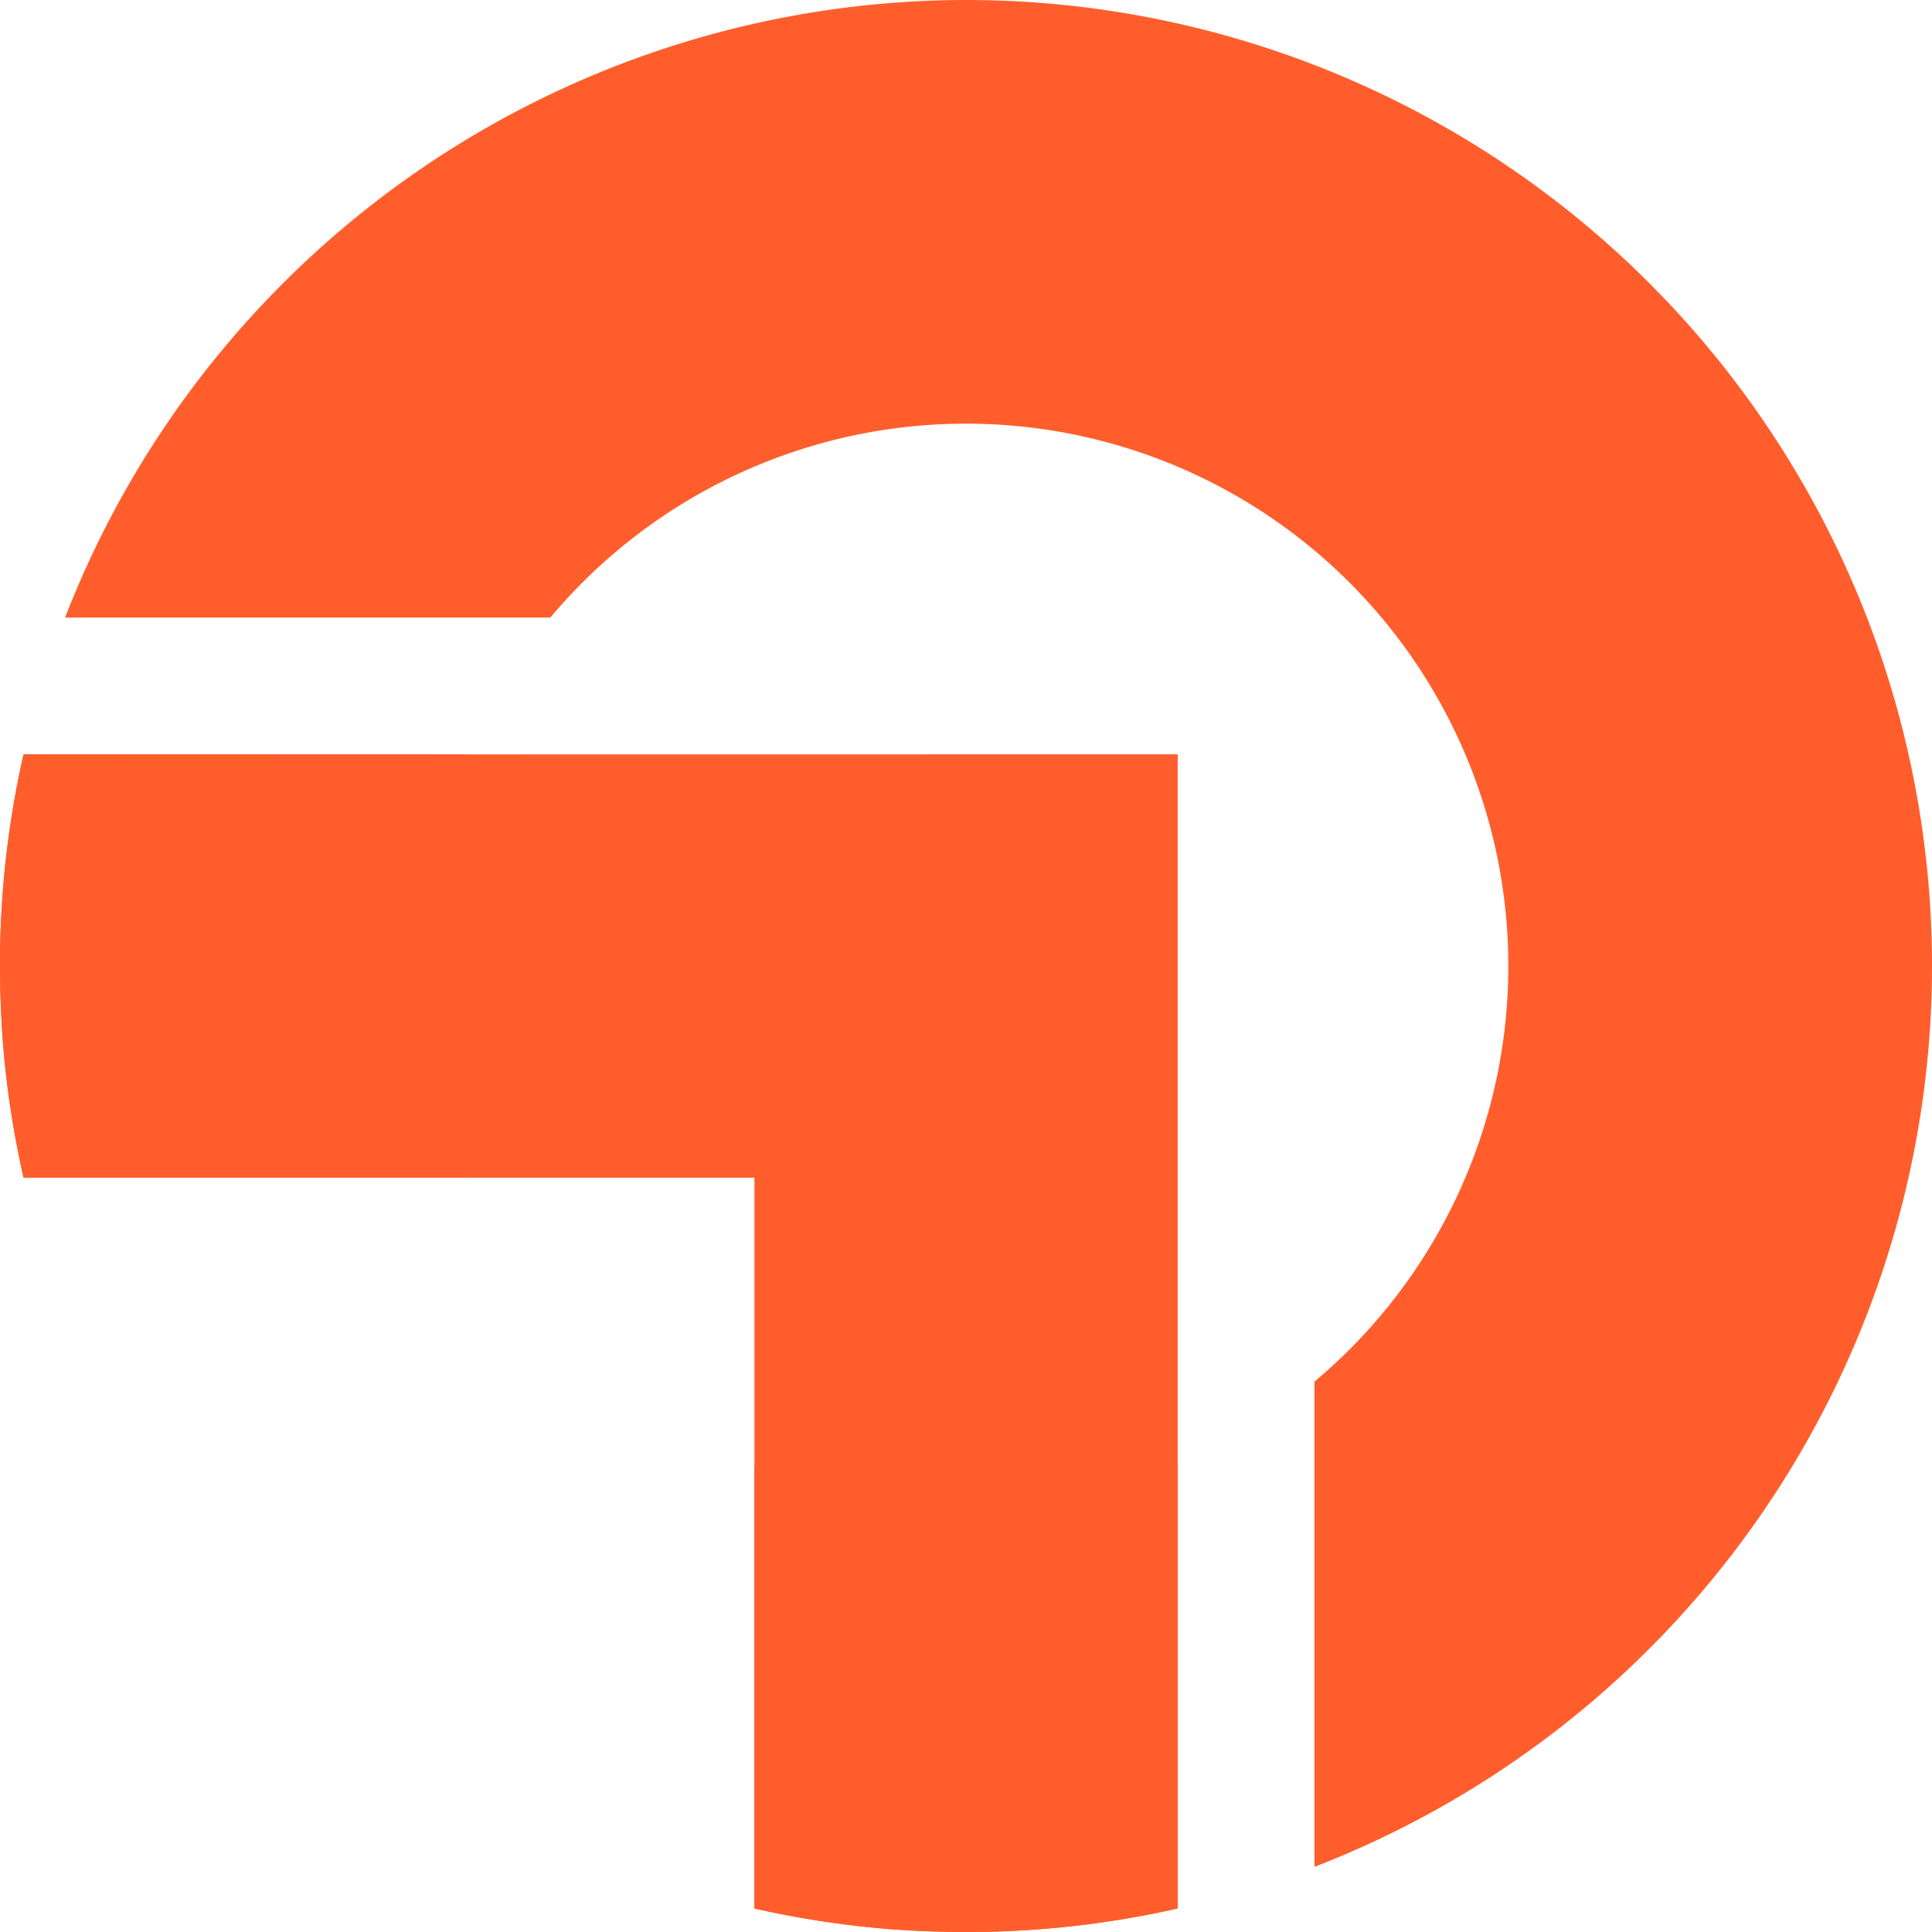
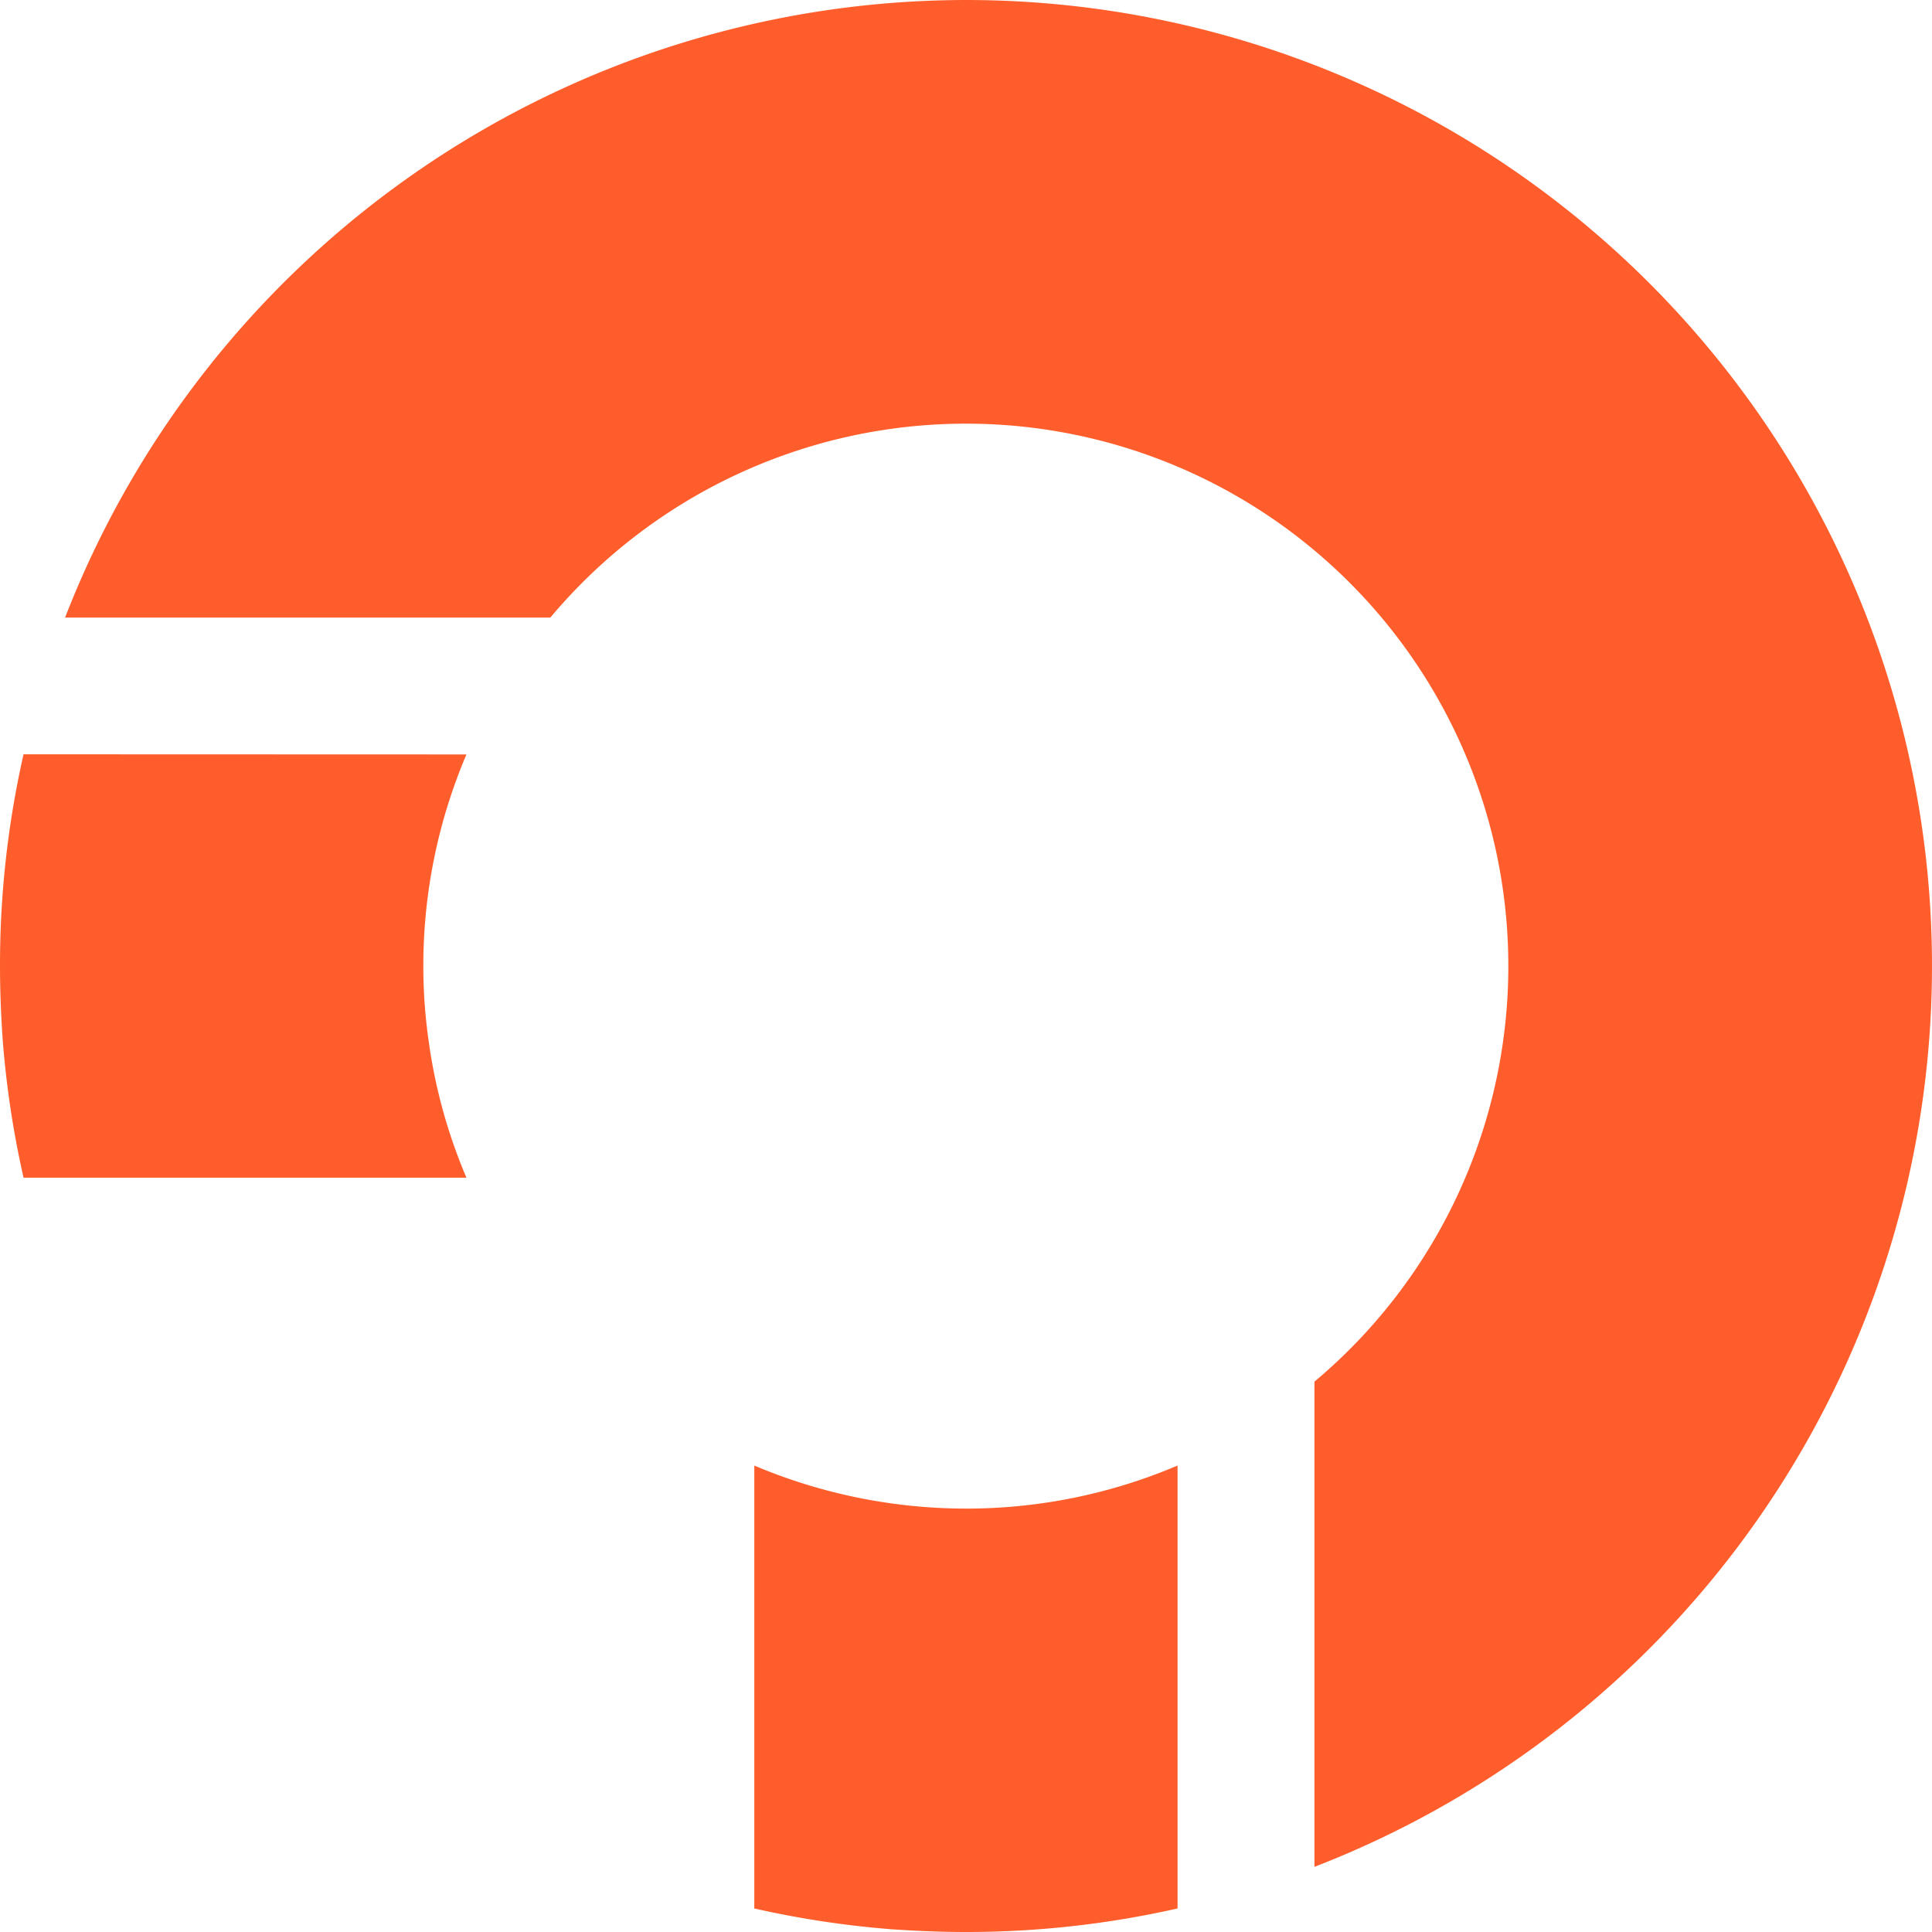
<svg xmlns="http://www.w3.org/2000/svg" data-bbox="0 0 258.54 258.54" viewBox="0 0 258.54 258.54" data-type="color">
  <g>
    <g>
      <path d="M129.27 201.88a72.8 72.8 0 0 1-28.33-5.76v59.27a128.29 128.29 0 0 0 18.31 2.78c3.3.23 6.64.37 10 .37a127.92 127.92 0 0 0 28.33-3.15v-59.27a72.17 72.17 0 0 1-28.31 5.76ZM3.15 100.94A127.33 127.33 0 0 0 0 129.27c0 3.38.14 6.72.37 10a128.51 128.51 0 0 0 2.78 18.33h59.27a71.35 71.35 0 0 1-5.06-18.31 70.55 70.55 0 0 1-.71-10 72.14 72.14 0 0 1 5.77-28.33ZM129.27 0A129.45 129.45 0 0 0 8.71 82.64h64.94A72.58 72.58 0 1 1 175.9 184.89v64.93A129.26 129.26 0 0 0 129.27 0Z" fill="#ff5e2c" data-color="1" />
-       <path d="M157.6 100.94v154.45a127.92 127.92 0 0 1-28.33 3.15c-3.38 0-6.72-.14-10-.37a128.29 128.29 0 0 1-18.31-2.78V157.6H3.15a128.51 128.51 0 0 1-2.78-18.31c-.23-3.3-.37-6.64-.37-10a127.33 127.33 0 0 1 3.15-28.33Z" fill="#ff5e2c" data-color="1" />
    </g>
  </g>
</svg>